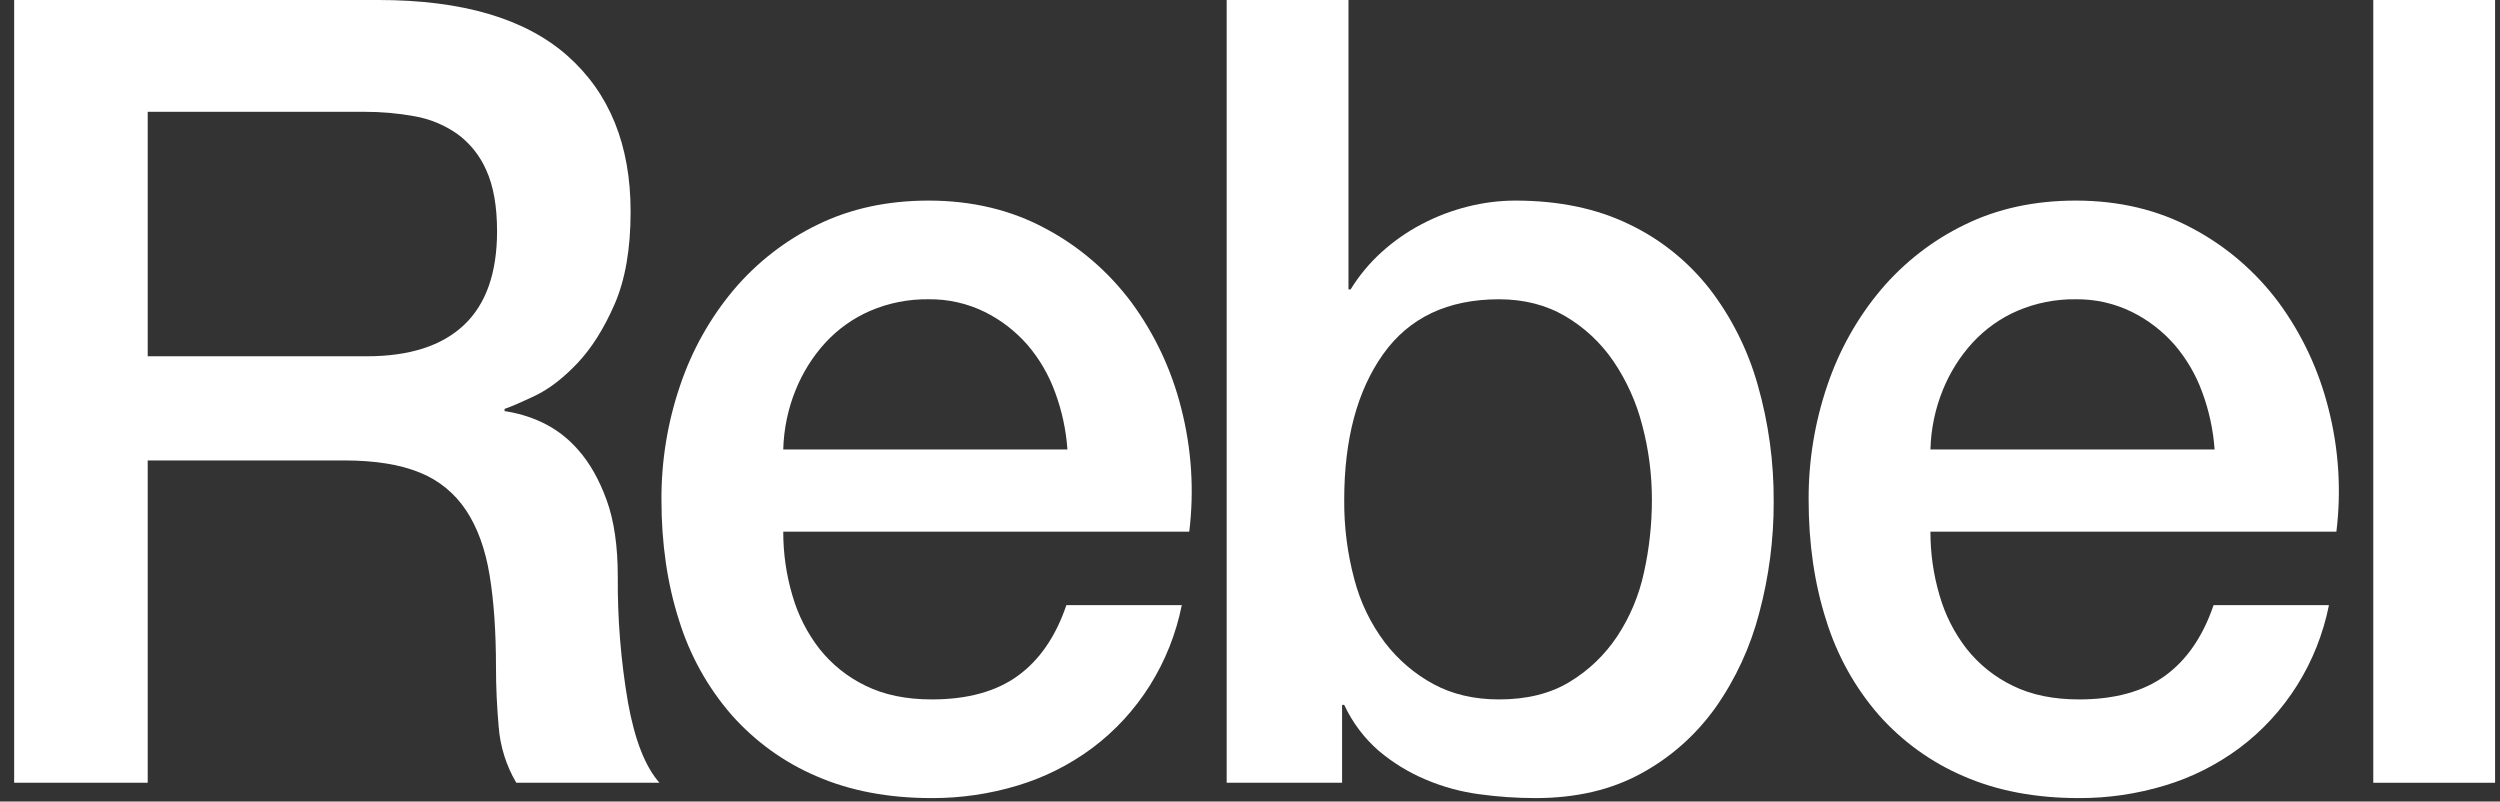
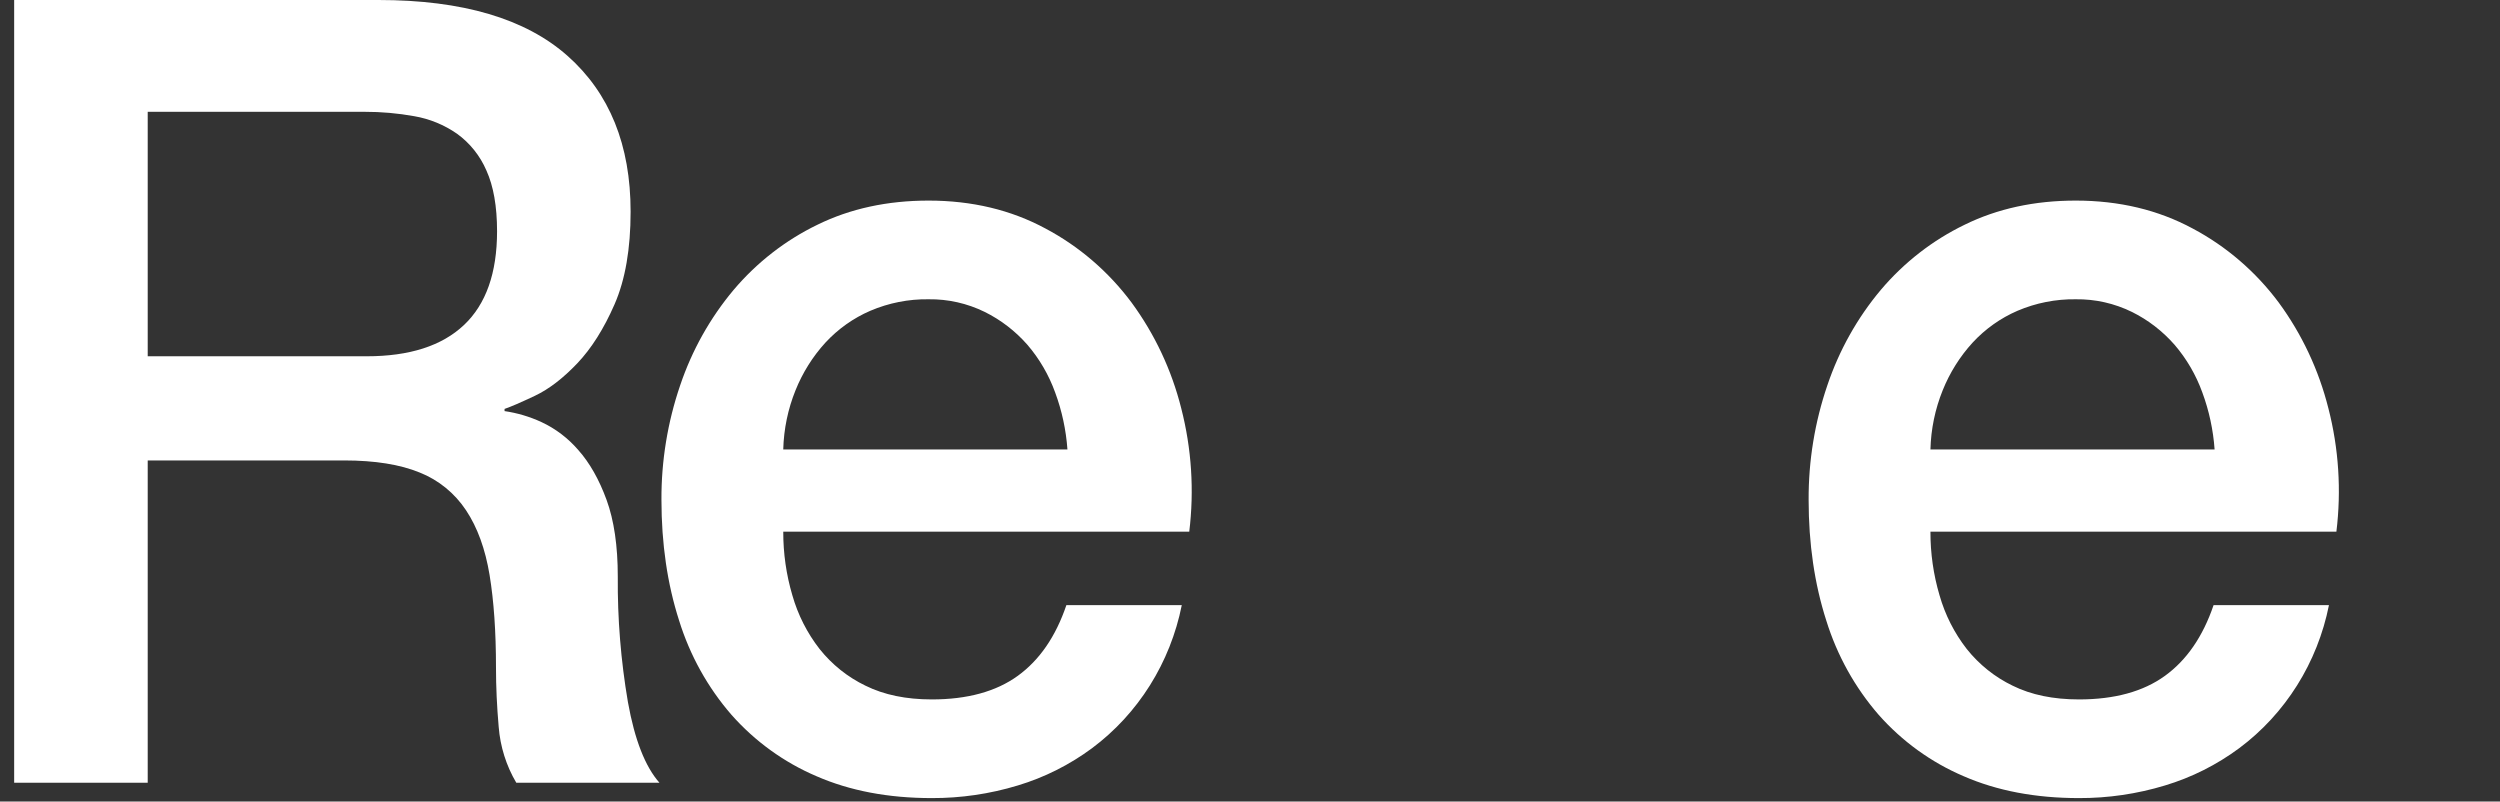
<svg xmlns="http://www.w3.org/2000/svg" width="131" height="42" viewBox="0 0 131 42" fill="none">
  <rect x="0" y="0" width="131" height="42" fill="#333333" stroke="none" />
  <path d="M7.74 18.669H19.217C21.456 18.669 23.154 18.123 24.311 17.032C25.467 15.941 26.045 14.303 26.046 12.121C26.046 10.819 25.86 9.756 25.487 8.931C25.153 8.158 24.621 7.494 23.948 7.008C23.274 6.54 22.51 6.227 21.708 6.089C20.848 5.934 19.977 5.857 19.105 5.859H7.74V18.669ZM0.742 -0H19.833C24.236 -0 27.539 0.976 29.741 2.929C31.943 4.882 33.044 7.601 33.044 11.087C33.044 13.04 32.764 14.658 32.205 15.941C31.645 17.224 30.992 18.258 30.246 19.043C29.498 19.828 28.761 20.392 28.034 20.737C27.306 21.082 26.774 21.312 26.439 21.427V21.542C27.105 21.639 27.756 21.832 28.37 22.116C29.107 22.459 29.765 22.958 30.301 23.58C30.898 24.251 31.392 25.122 31.785 26.195C32.176 27.267 32.372 28.607 32.372 30.215C32.354 32.42 32.533 34.622 32.904 36.794C33.258 38.766 33.809 40.174 34.556 41.016H27.054C26.528 40.126 26.212 39.123 26.131 38.086C26.037 37.014 25.99 35.98 25.99 34.983C25.99 33.108 25.878 31.49 25.654 30.13C25.43 28.77 25.019 27.64 24.422 26.741C23.826 25.841 22.977 25.15 21.988 24.759C20.961 24.338 19.645 24.128 18.041 24.127H7.74V41.016H0.742V-0Z" fill="white" />
  <path d="M55.934 23.552C55.861 22.53 55.645 21.524 55.29 20.565C54.959 19.648 54.466 18.8 53.835 18.066C53.205 17.348 52.445 16.762 51.596 16.343C50.679 15.894 49.673 15.668 48.657 15.682C47.61 15.667 46.571 15.873 45.605 16.285C44.717 16.668 43.917 17.235 43.254 17.951C42.588 18.679 42.057 19.526 41.686 20.449C41.288 21.434 41.07 22.486 41.042 23.552H55.934ZM41.043 27.86C41.04 28.989 41.2 30.112 41.519 31.192C41.811 32.217 42.296 33.173 42.946 34.007C43.598 34.825 44.421 35.483 45.354 35.931C46.324 36.411 47.481 36.65 48.825 36.65C50.691 36.65 52.193 36.238 53.332 35.414C54.47 34.59 55.319 33.356 55.878 31.71H61.925C61.324 34.724 59.647 37.398 57.222 39.206C56.043 40.079 54.727 40.74 53.331 41.159C51.868 41.603 50.35 41.825 48.824 41.82C46.547 41.82 44.532 41.437 42.778 40.671C41.082 39.947 39.562 38.849 38.327 37.453C37.085 36.023 36.15 34.339 35.584 32.513C34.969 30.599 34.661 28.492 34.66 26.194C34.65 24.15 34.982 22.12 35.641 20.191C36.258 18.359 37.208 16.663 38.44 15.193C39.658 13.753 41.154 12.589 42.834 11.776C44.551 10.933 46.492 10.512 48.657 10.511C50.933 10.511 52.976 10.999 54.787 11.976C56.55 12.912 58.088 14.236 59.294 15.854C60.509 17.508 61.394 19.392 61.897 21.397C62.439 23.504 62.582 25.698 62.317 27.86L41.043 27.86Z" fill="white" />
-   <path d="M86.559 26.195C86.562 24.875 86.393 23.561 86.055 22.288C85.748 21.086 85.236 19.948 84.544 18.928C83.884 17.962 83.024 17.158 82.026 16.572C81.017 15.979 79.859 15.683 78.554 15.682C75.867 15.682 73.842 16.64 72.479 18.554C71.117 20.47 70.436 23.017 70.437 26.195C70.425 27.602 70.604 29.003 70.968 30.36C71.281 31.558 71.823 32.681 72.563 33.663C73.253 34.566 74.121 35.31 75.111 35.846C76.099 36.382 77.247 36.65 78.554 36.65C80.01 36.65 81.241 36.344 82.248 35.731C83.24 35.135 84.091 34.32 84.74 33.346C85.407 32.336 85.882 31.206 86.14 30.015C86.42 28.762 86.56 27.48 86.559 26.195ZM64.278 -0H70.66V15.165H70.772C71.22 14.438 71.766 13.78 72.396 13.211C73.033 12.635 73.738 12.143 74.495 11.747C75.26 11.345 76.067 11.036 76.902 10.827C77.717 10.62 78.554 10.513 79.394 10.511C81.67 10.511 83.657 10.923 85.356 11.747C87 12.528 88.447 13.687 89.583 15.135C90.731 16.628 91.587 18.335 92.103 20.162C92.673 22.158 92.956 24.229 92.941 26.309C92.946 28.269 92.691 30.221 92.186 32.111C91.724 33.898 90.946 35.582 89.891 37.08C88.865 38.516 87.534 39.695 85.999 40.527C84.432 41.389 82.585 41.82 80.457 41.82C79.474 41.819 78.493 41.752 77.518 41.618C76.547 41.489 75.596 41.229 74.691 40.843C73.812 40.472 72.991 39.968 72.255 39.35C71.489 38.687 70.869 37.864 70.437 36.936H70.325V41.016H64.278V-0Z" fill="white" />
  <path d="M116.045 23.552C115.973 22.53 115.757 21.524 115.402 20.565C115.071 19.648 114.577 18.8 113.947 18.066C113.317 17.348 112.557 16.762 111.708 16.343C110.791 15.894 109.785 15.668 108.768 15.682C107.722 15.668 106.683 15.873 105.717 16.285C104.83 16.668 104.029 17.235 103.367 17.951C102.701 18.68 102.169 19.526 101.798 20.45C101.4 21.435 101.182 22.486 101.155 23.552L116.045 23.552ZM101.155 27.86C101.152 28.989 101.312 30.112 101.631 31.192C101.923 32.217 102.408 33.173 103.058 34.007C103.71 34.825 104.533 35.483 105.465 35.931C106.435 36.411 107.592 36.65 108.937 36.65C110.803 36.65 112.305 36.238 113.443 35.414C114.582 34.59 115.431 33.356 115.991 31.71H122.037C121.436 34.724 119.759 37.398 117.333 39.206C116.154 40.08 114.839 40.74 113.443 41.159C111.98 41.603 110.462 41.825 108.937 41.82C106.659 41.82 104.644 41.437 102.89 40.671C101.194 39.947 99.674 38.849 98.44 37.454C97.197 36.023 96.262 34.34 95.696 32.513C95.081 30.599 94.773 28.492 94.772 26.194C94.763 24.15 95.094 22.12 95.753 20.191C96.37 18.359 97.319 16.663 98.552 15.193C99.77 13.753 101.266 12.59 102.947 11.776C104.663 10.933 106.604 10.512 108.769 10.511C111.045 10.511 113.089 10.999 114.9 11.976C116.662 12.912 118.201 14.236 119.406 15.854C120.62 17.508 121.505 19.392 122.008 21.398C122.55 23.504 122.692 25.698 122.427 27.86H101.155Z" fill="white" />
-   <path d="M124.36 -0H130.742V41.016H124.36V-0Z" fill="white" />
</svg>